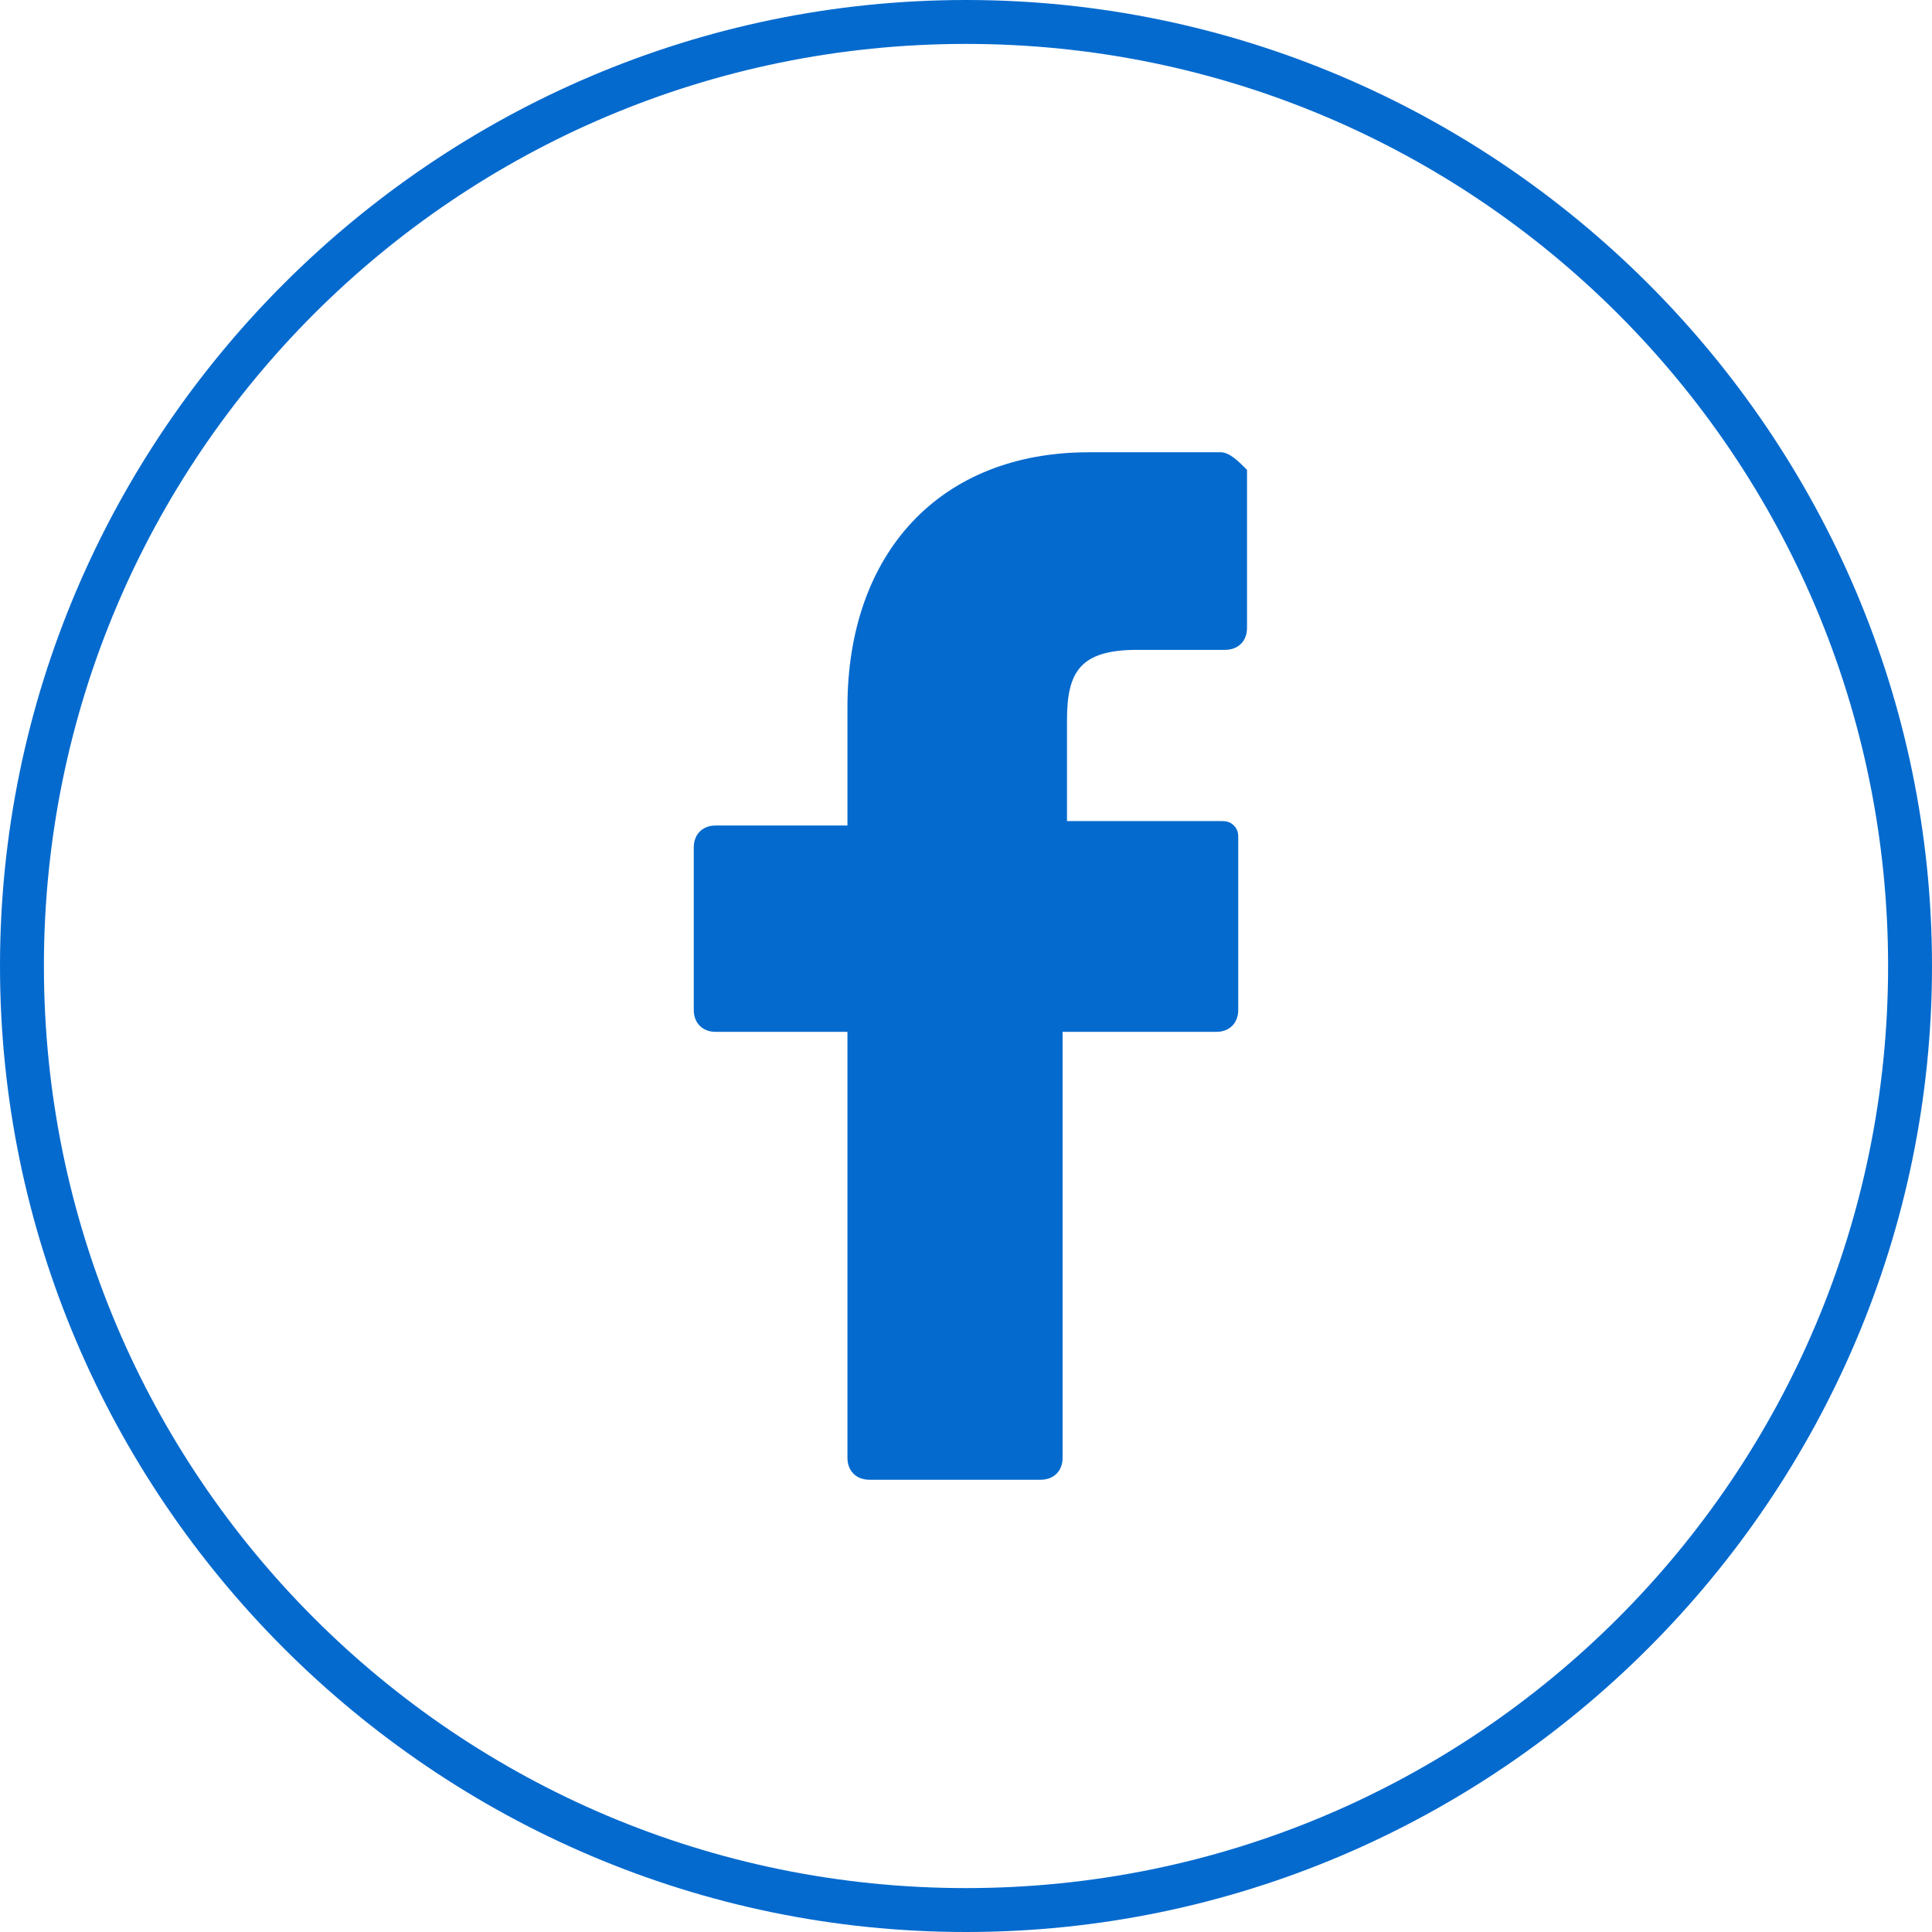
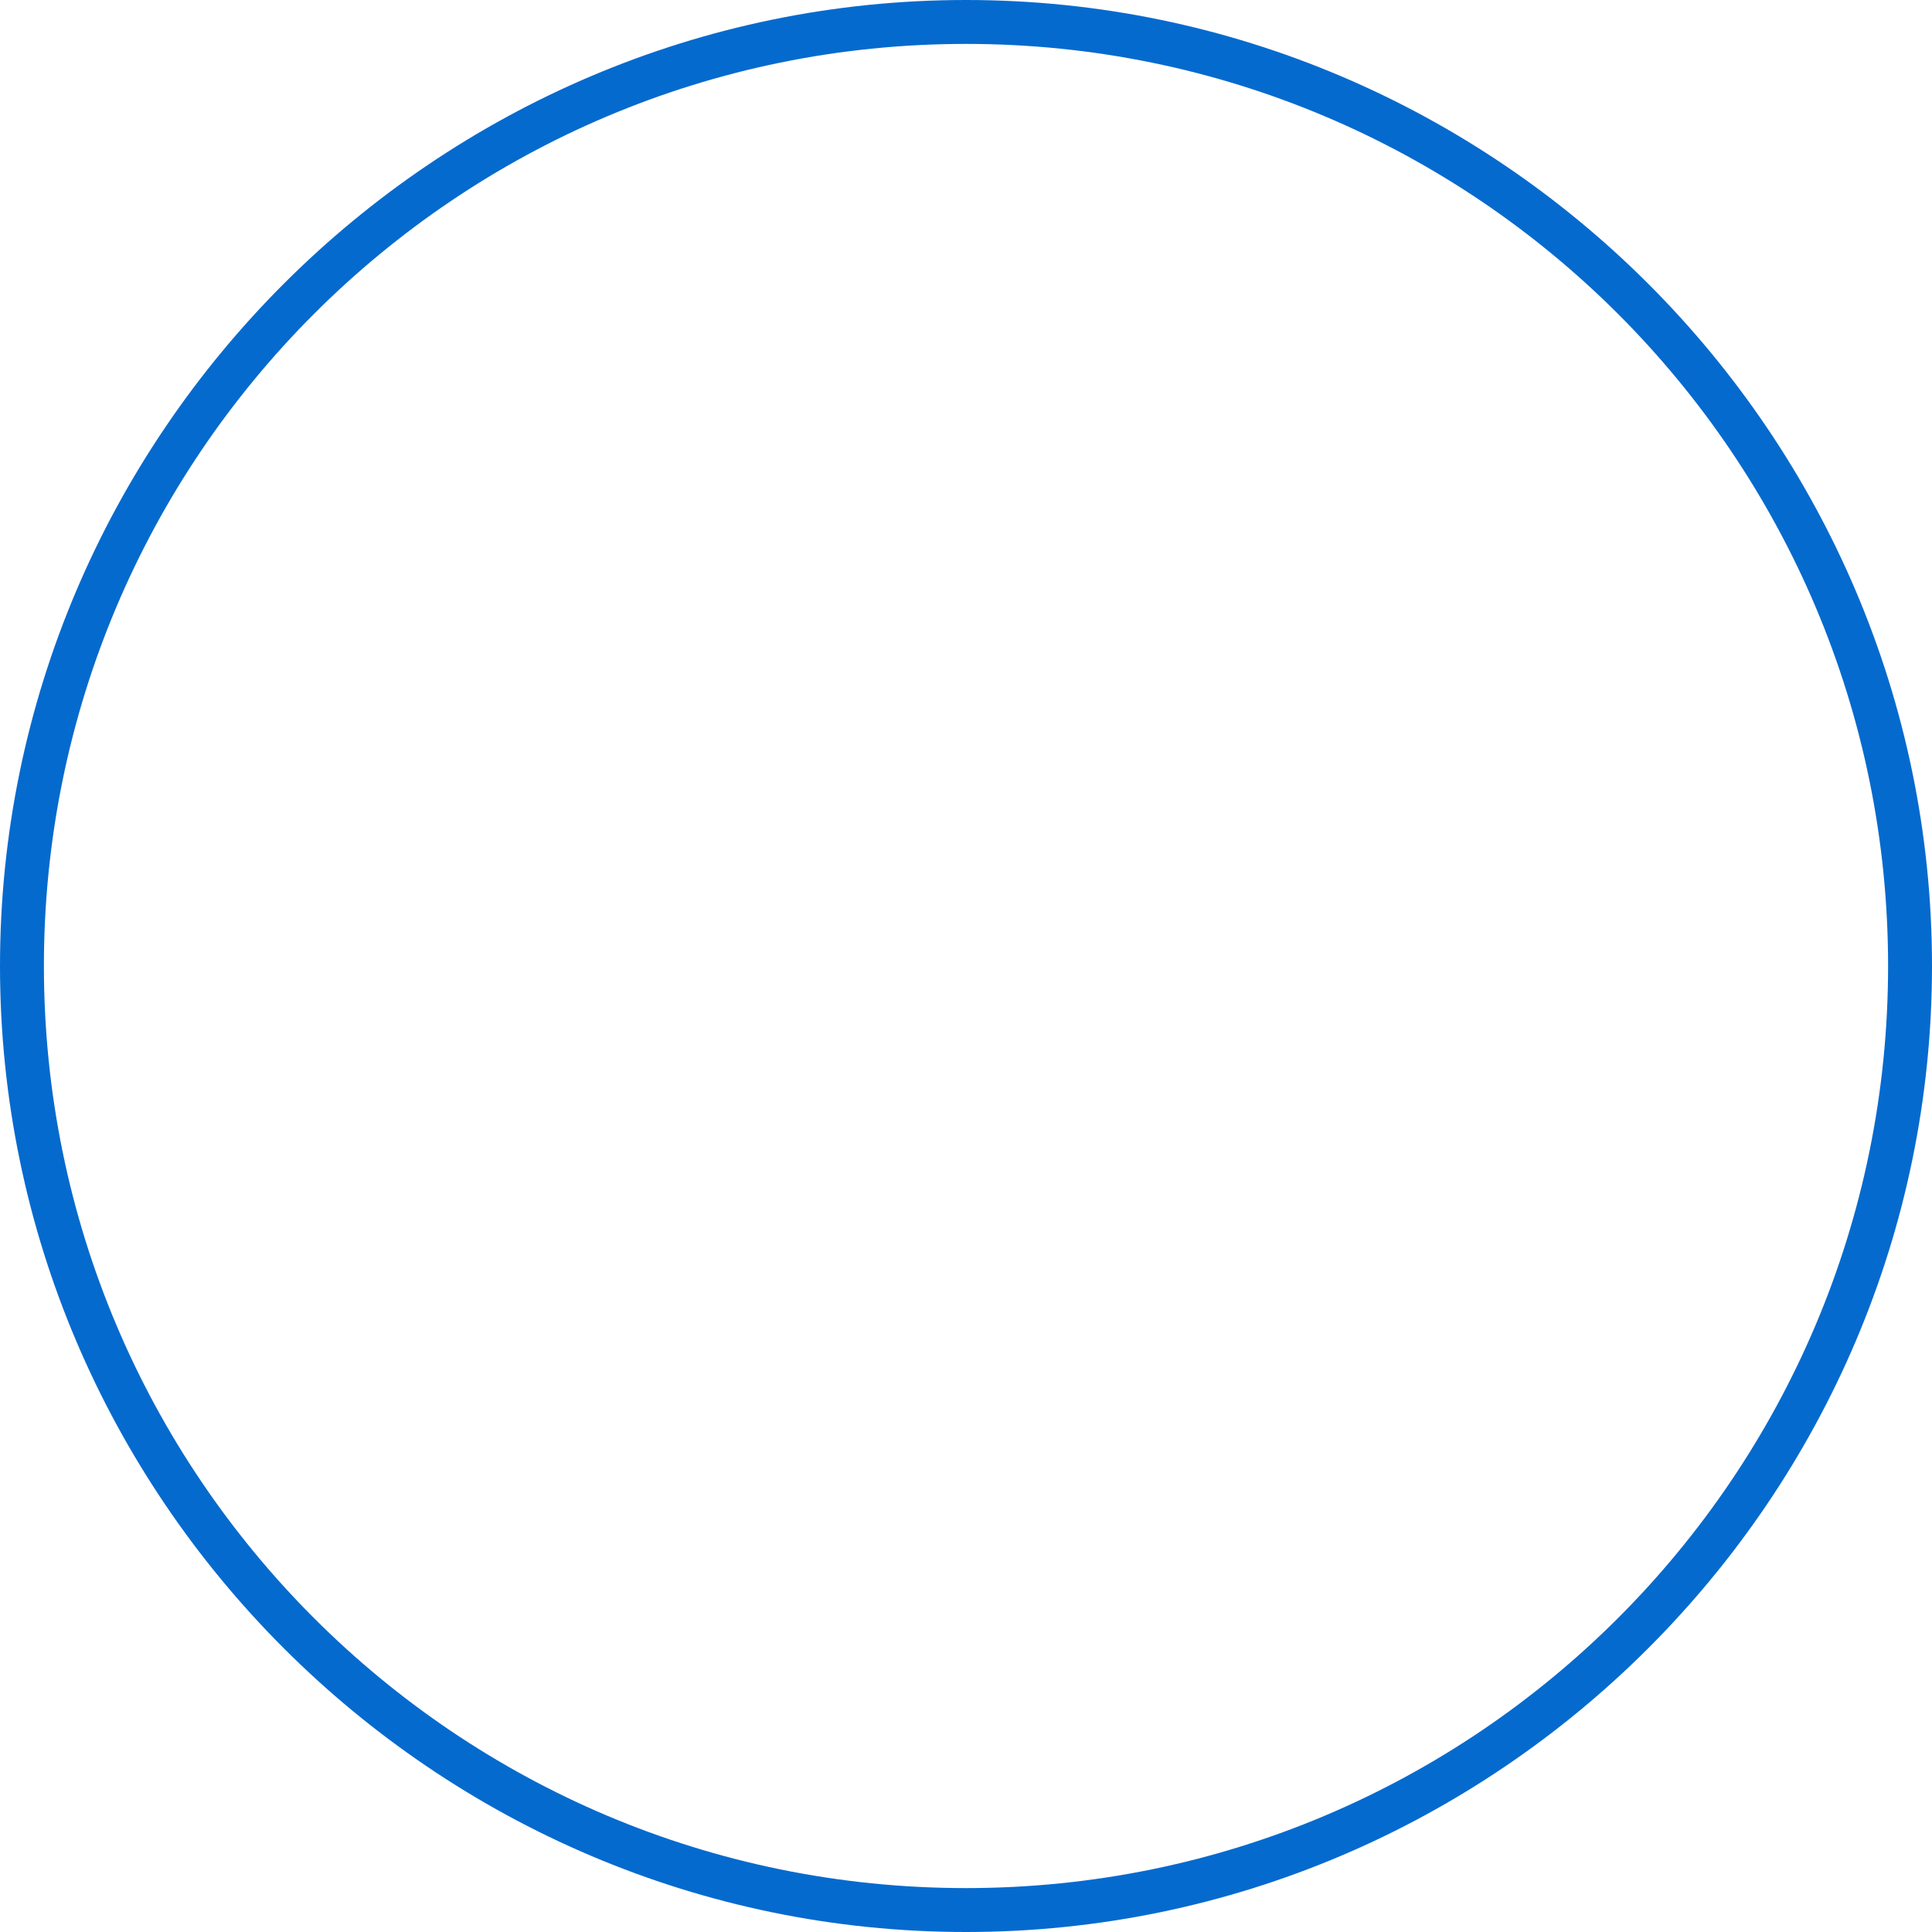
<svg xmlns="http://www.w3.org/2000/svg" id="Слой_1" x="0px" y="0px" viewBox="0 0 44 44" style="enable-background:new 0 0 44 44;" xml:space="preserve">
  <style type="text/css"> .st0{fill-rule:evenodd;clip-rule:evenodd;fill:#056ACE;} </style>
  <g id="Слой_x0020_1">
    <g id="_776245240">
      <path id="_276191824" class="st0" d="M22,0c12.1,0,22,9.9,22,22c0,12.1-9.9,22-22,22S0,34.1,0,22C0,9.9,9.9,0,22,0z M1,22 C1,10.4,10.4,1,22,1c11.6,0,21,9.4,21,21c0,11.6-9.4,21-21,21C10.4,43,1,33.6,1,22z" />
-       <path id="_276142184" class="st0" d="M27.8,10.3l-3,0c-3.4,0-5.5,2.3-5.5,5.8v2.7h-3c-0.3,0-0.5,0.2-0.5,0.5V23 c0,0.3,0.2,0.5,0.5,0.5h3v9.7c0,0.3,0.2,0.5,0.5,0.5h3.9c0.3,0,0.5-0.2,0.5-0.5v-9.7h3.5c0.3,0,0.5-0.2,0.5-0.5l0-3.9 c0-0.1,0-0.2-0.1-0.3c-0.1-0.1-0.2-0.1-0.3-0.1h-3.5v-2.3c0-1.1,0.3-1.6,1.6-1.6h2c0.3,0,0.5-0.2,0.5-0.5v-3.6 C28.2,10.5,28,10.3,27.8,10.3z" />
    </g>
  </g>
</svg>